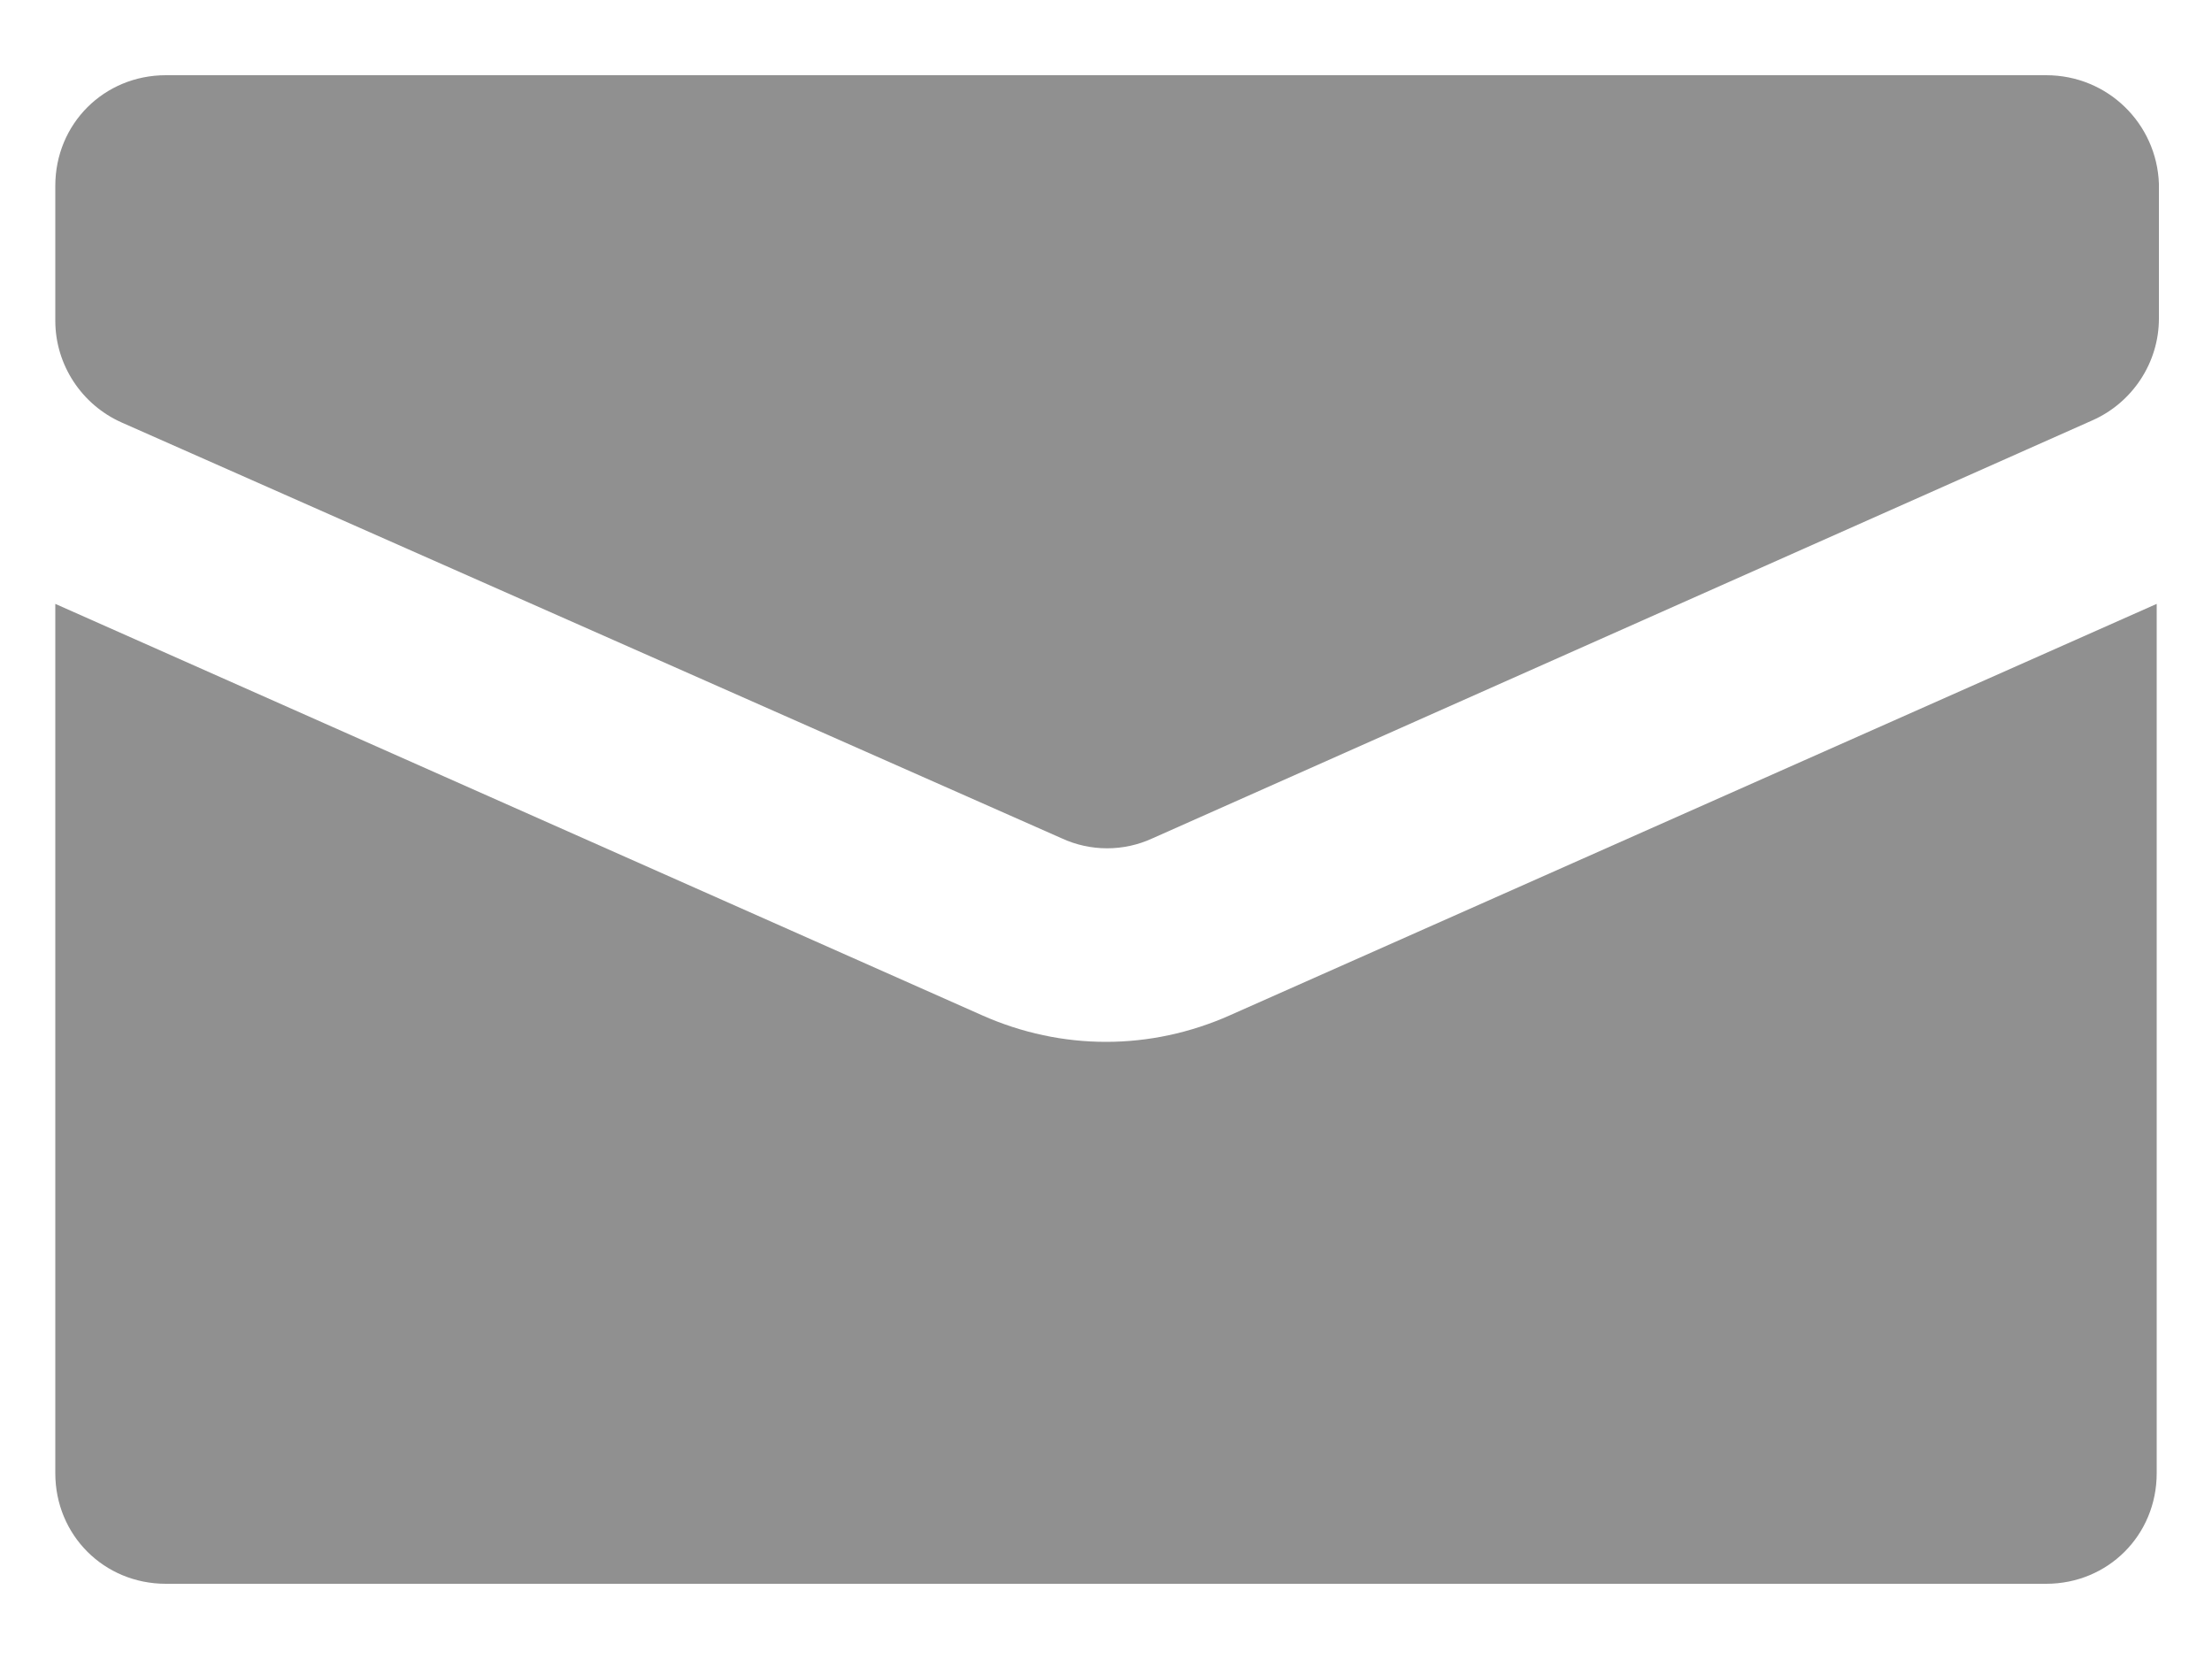
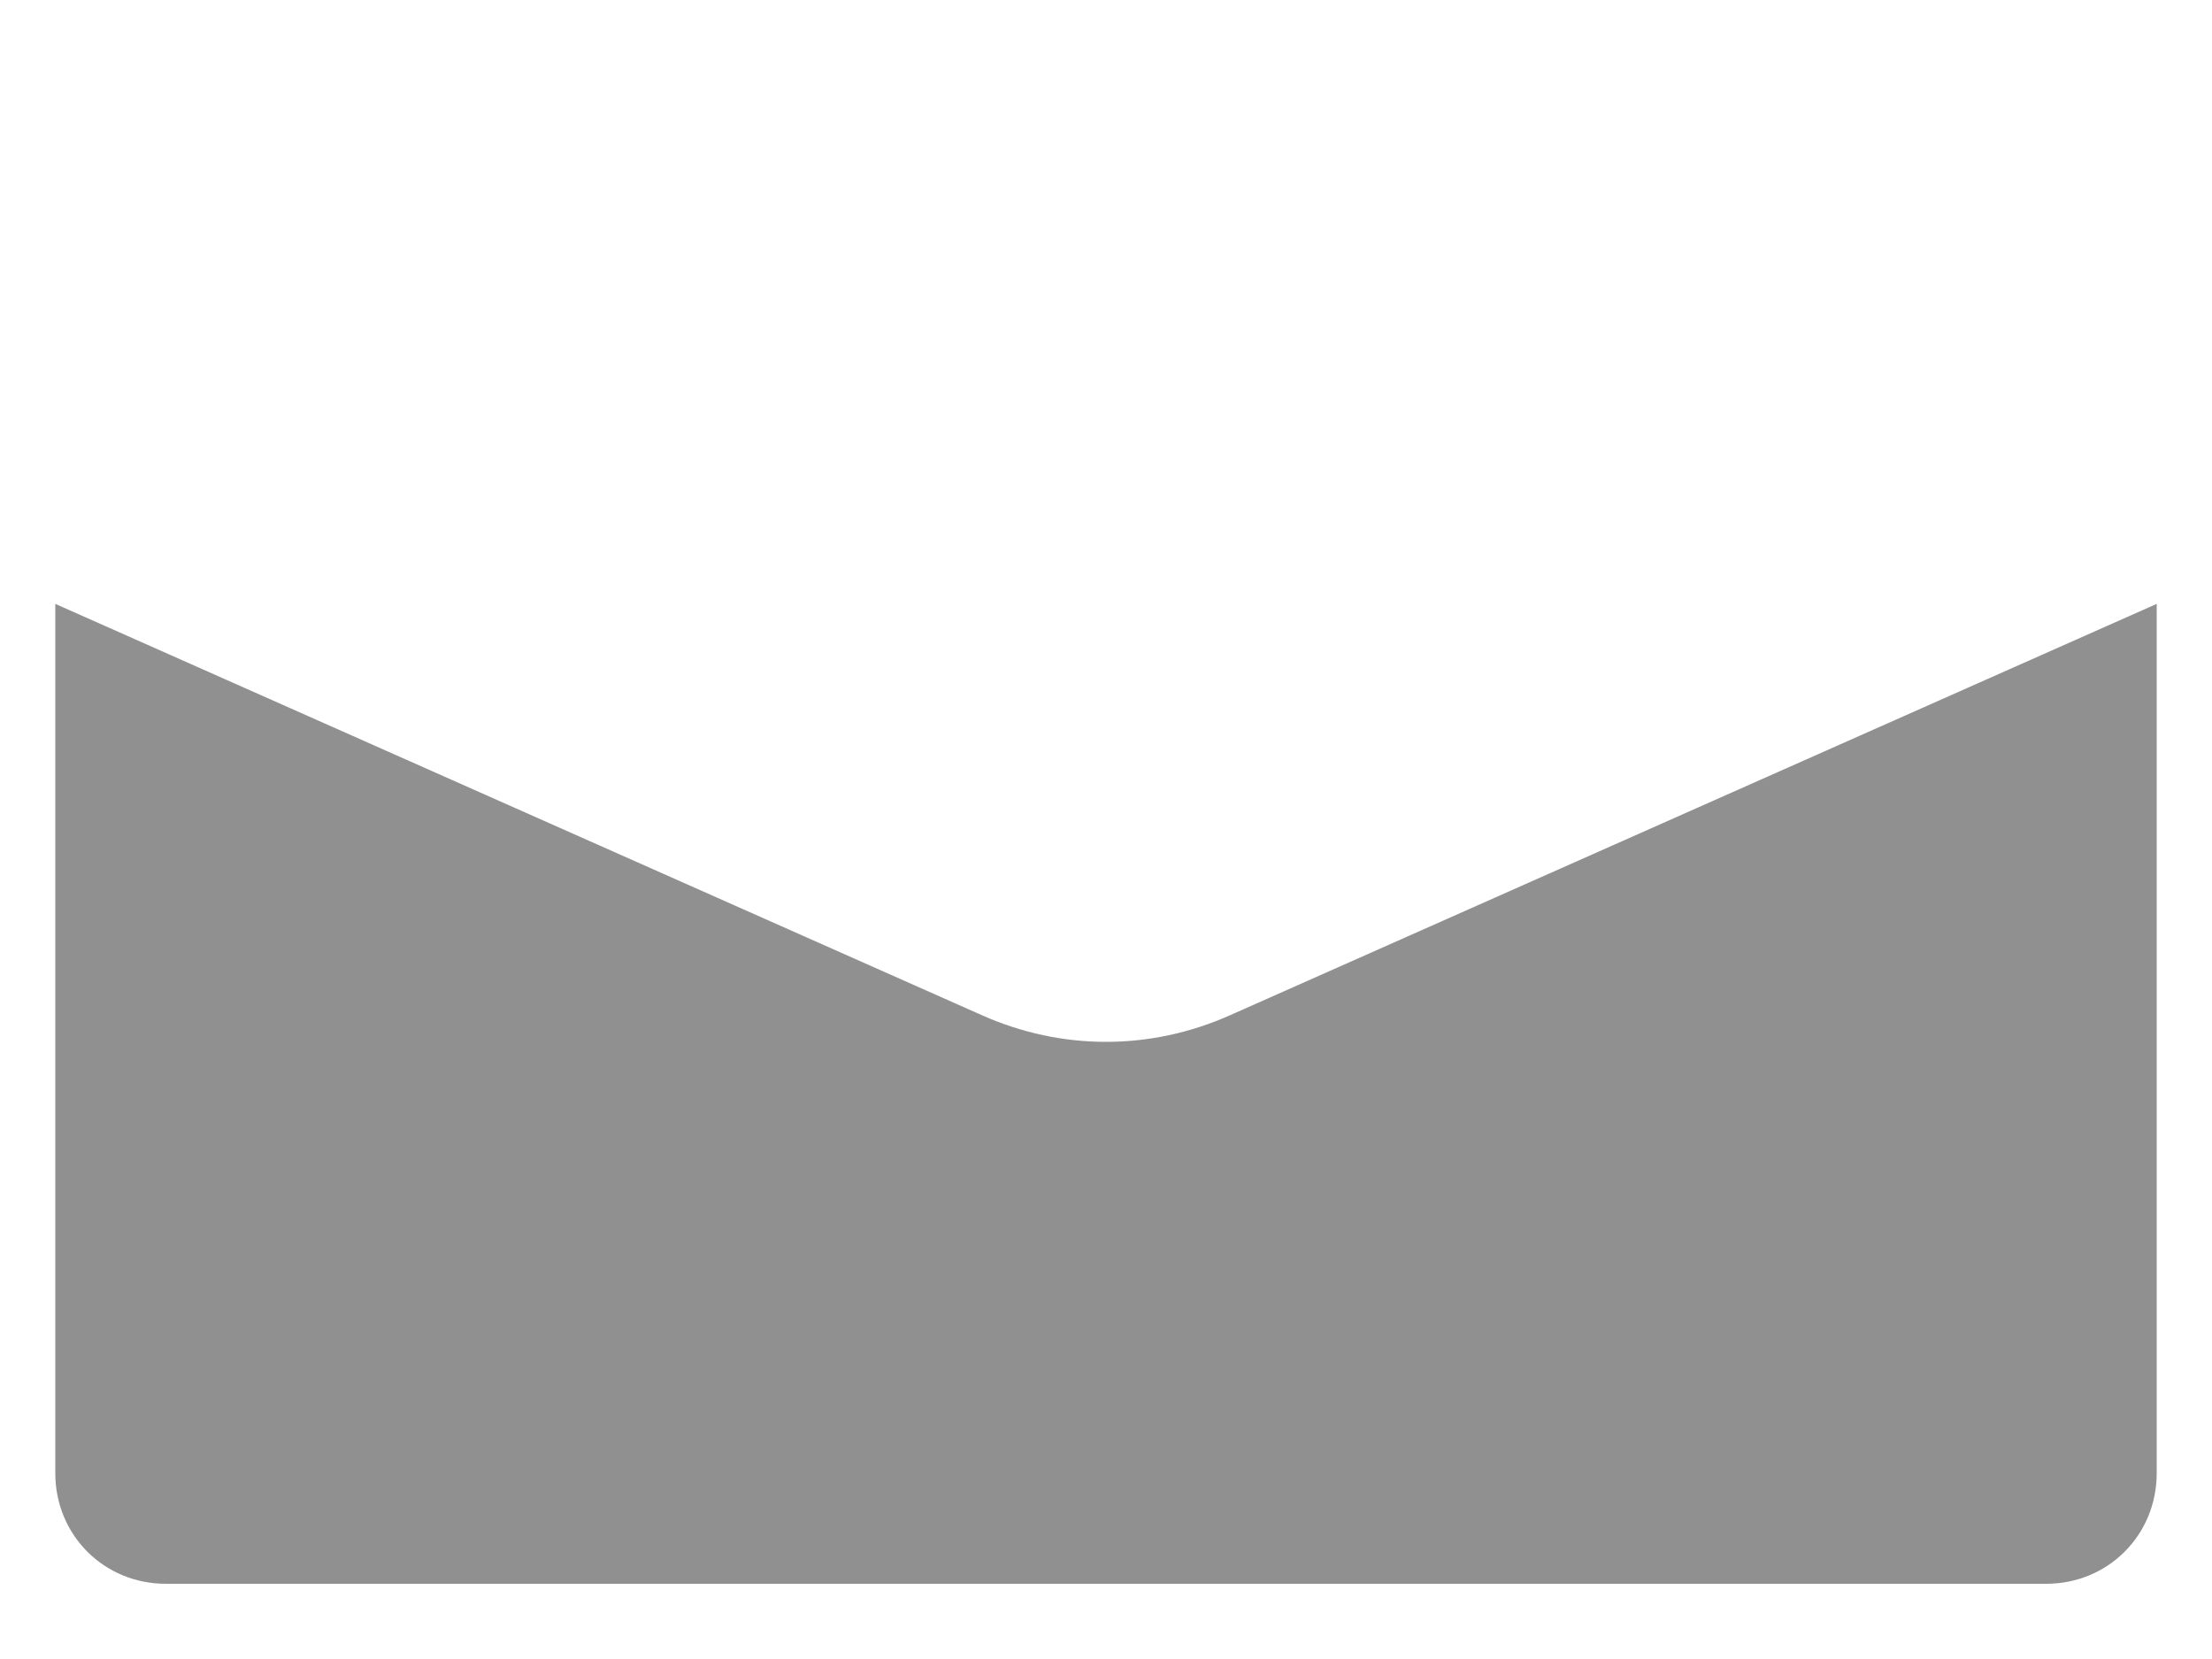
<svg xmlns="http://www.w3.org/2000/svg" width="24" height="18" viewBox="0 0 24 18" fill="none">
  <path d="M12 11.304C11.544 11.304 11.088 11.208 10.656 11.016L0.6 6.552V15.984C0.6 16.656 1.128 17.184 1.8 17.184H22.2C22.872 17.184 23.4 16.656 23.4 15.984V6.552L13.344 11.016C12.912 11.208 12.456 11.304 12 11.304Z" fill="#909090" />
-   <path d="M22.2 0.816H1.8C1.128 0.816 0.6 1.344 0.6 2.016V3.48C0.6 3.96 0.888 4.392 1.32 4.584L11.52 9.096C11.832 9.24 12.192 9.24 12.504 9.096L22.704 4.56C23.136 4.368 23.424 3.936 23.424 3.456V1.992C23.4 1.344 22.872 0.816 22.2 0.816Z" fill="#909090" />
</svg>